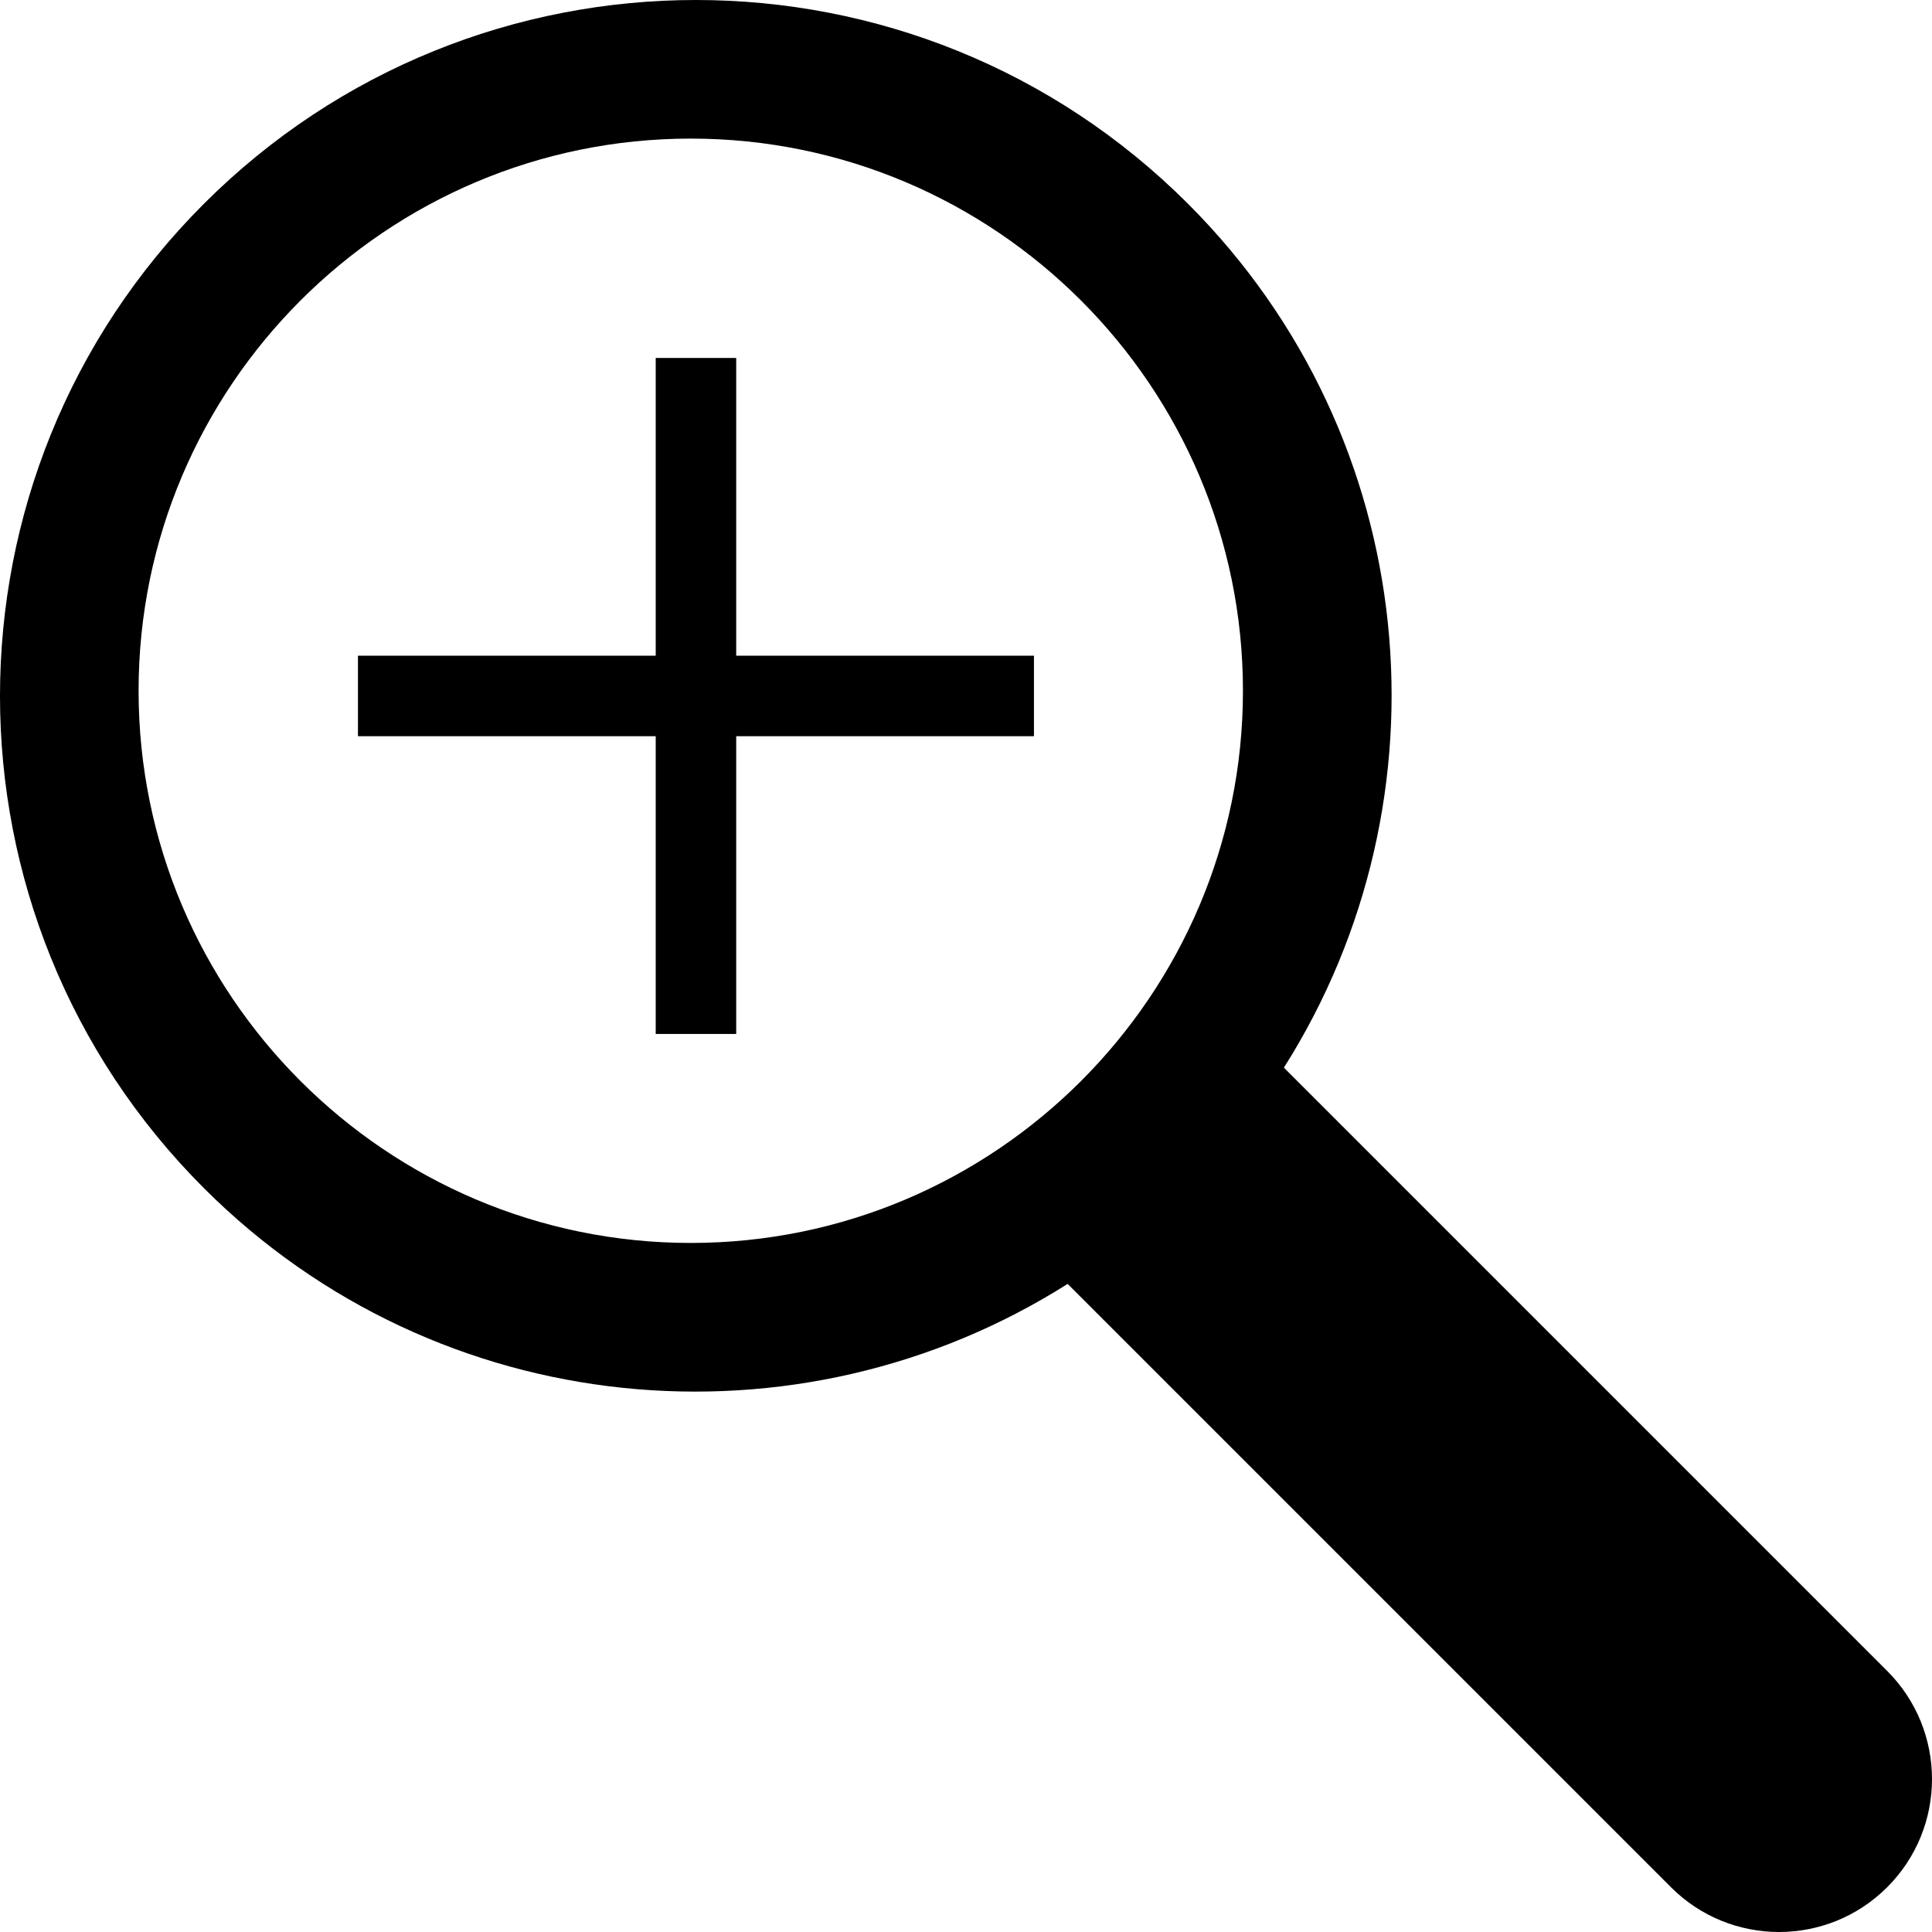
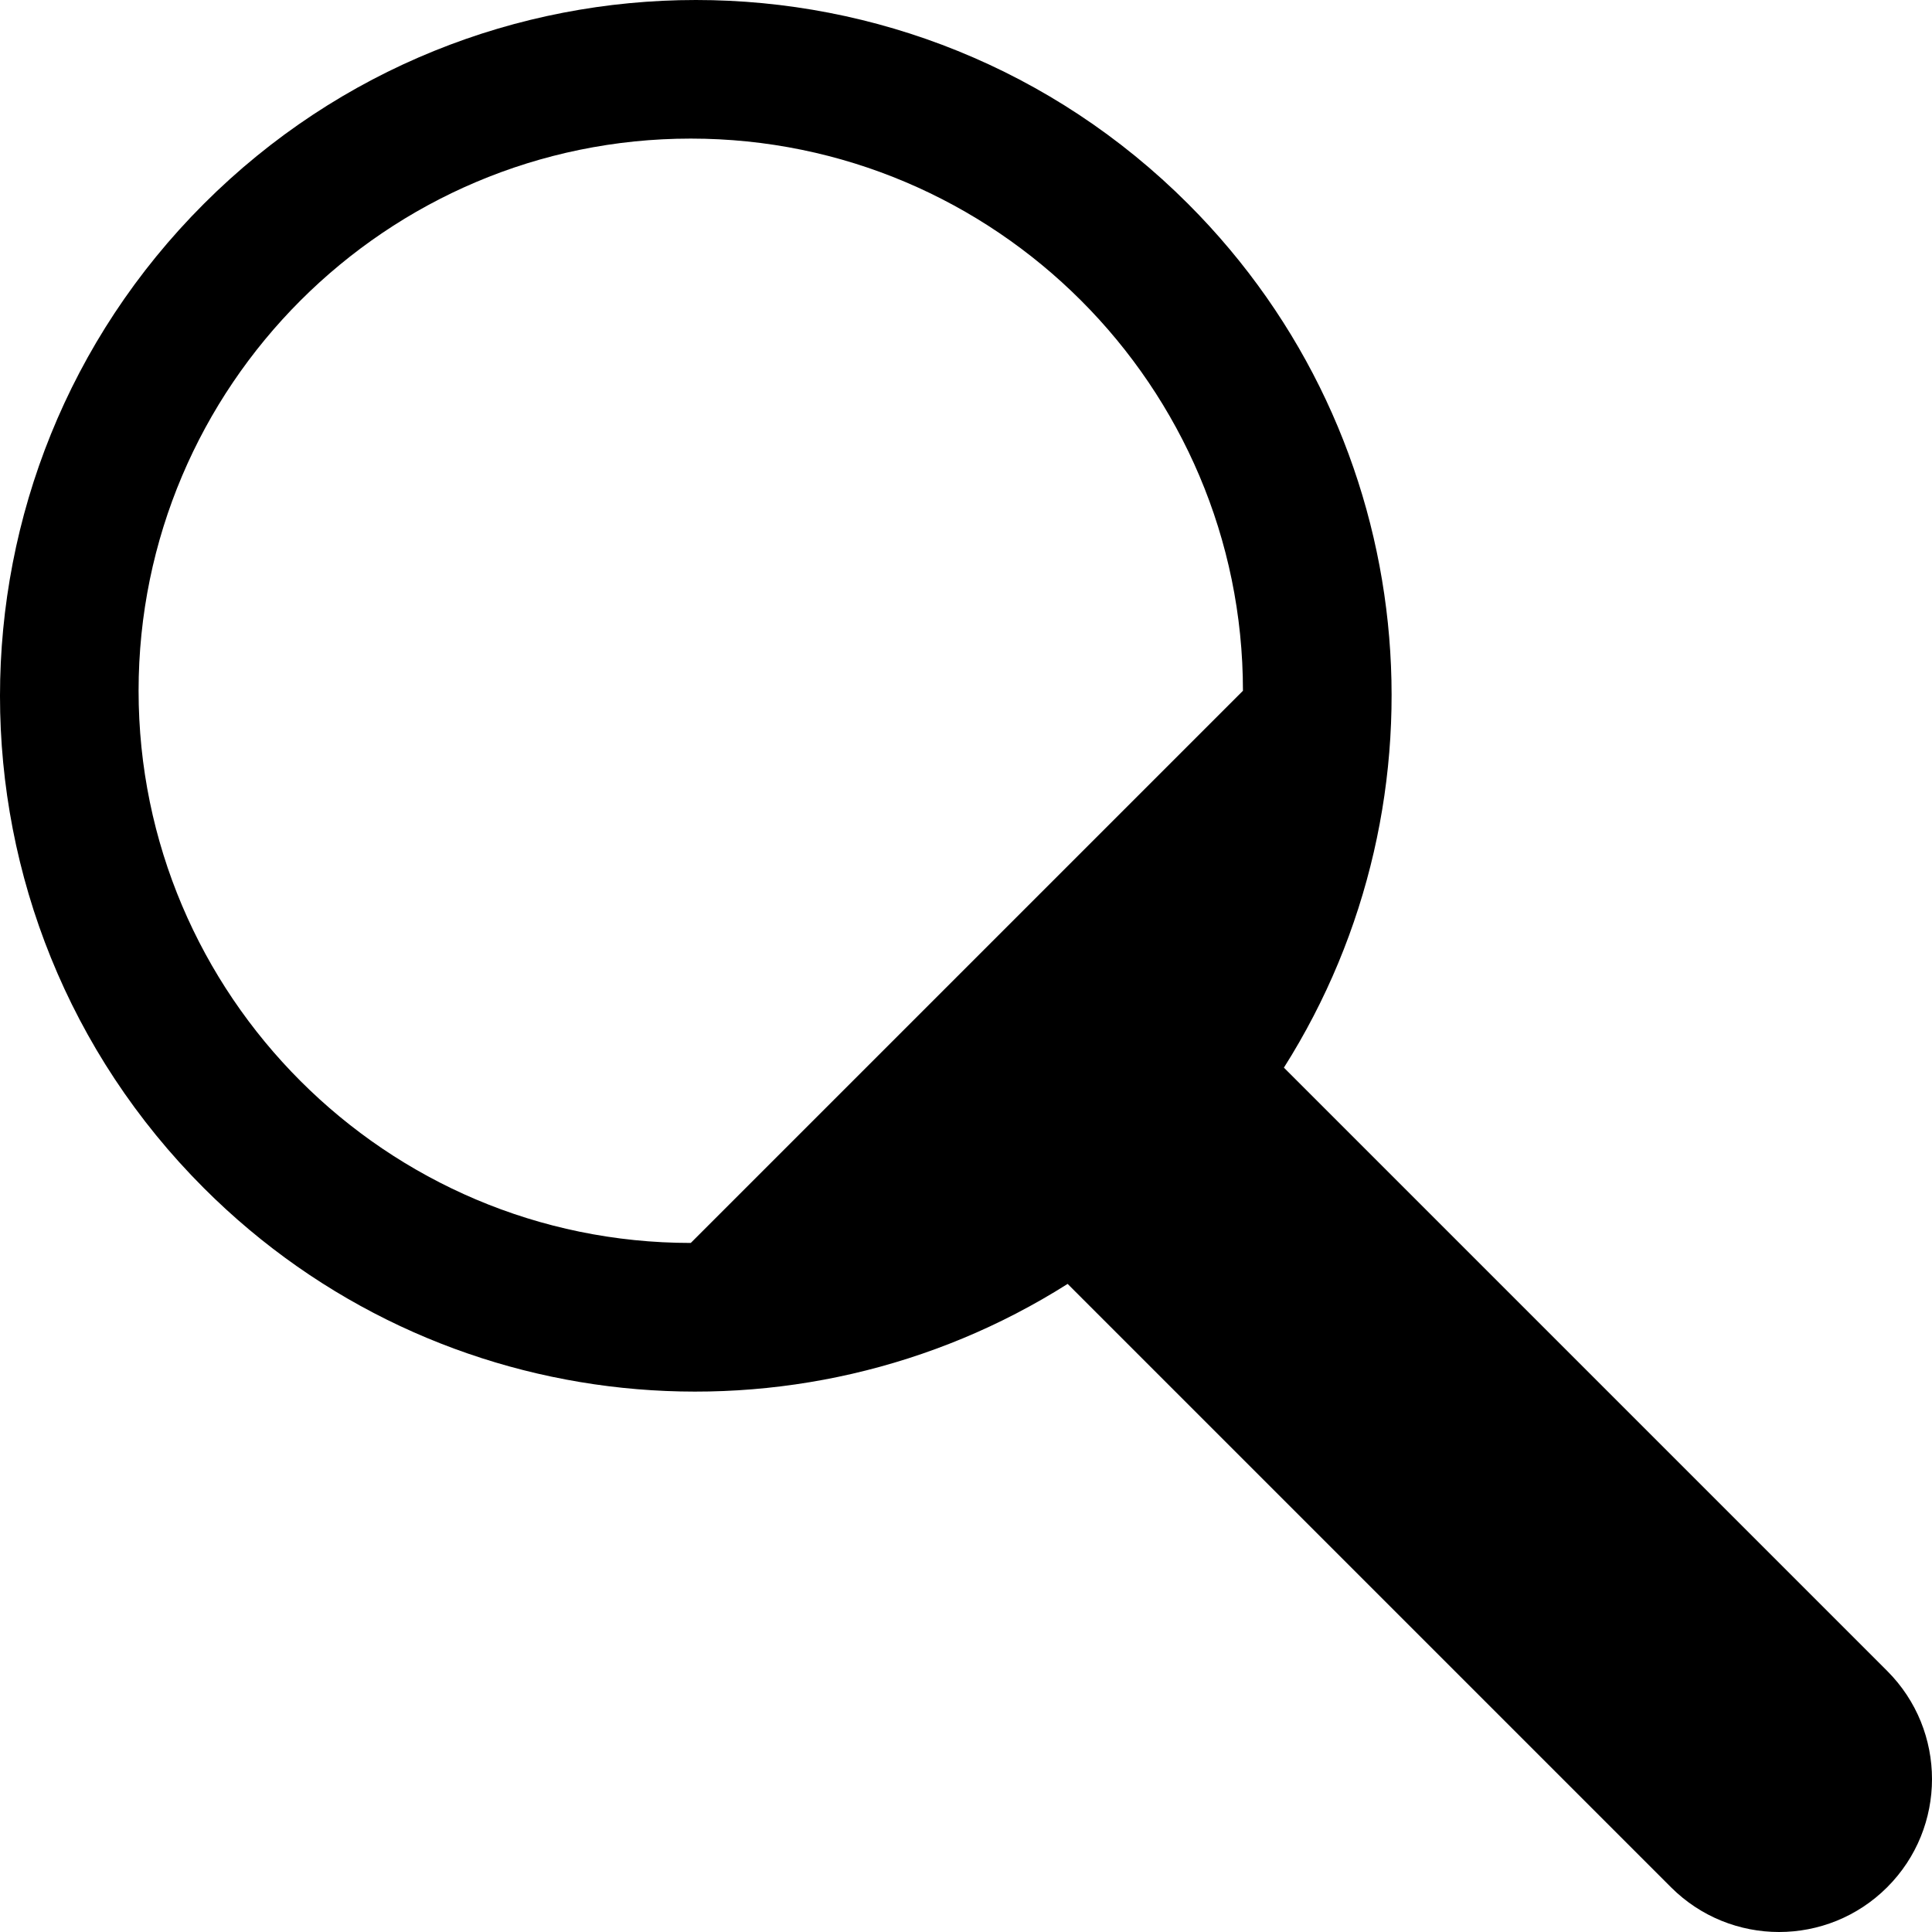
<svg xmlns="http://www.w3.org/2000/svg" fill="#000000" height="800px" width="800px" version="1.1" id="Layer_1" viewBox="0 0 472.616 472.616" xml:space="preserve">
  <g>
    <g>
-       <polygon points="180.094,160.403 180.094,87.566 160.402,87.566 160.402,160.403 87.566,160.403 87.566,180.095 160.402,180.095     160.402,252.932 180.094,252.932 180.094,180.095 252.931,180.095 252.931,160.403   " />
-     </g>
+       </g>
  </g>
  <g>
    <g>
-       <path d="M461.659,408.756L314.075,261.172c41.678-65.811,33.943-153.921-23.444-211.308c-66.486-66.485-174.281-66.485-240.767,0    c-66.486,66.488-66.486,174.284,0,240.77c57.386,57.384,145.496,65.12,211.306,23.442L408.755,461.66    c14.609,14.609,38.295,14.609,52.904,0C476.268,447.052,476.268,423.364,461.659,408.756z M168.979,304.056    c-74.481,0-135.077-60.596-135.077-135.076c0-74.481,60.596-135.077,135.077-135.077c74.482,0,135.077,60.596,135.077,135.077    C304.056,243.46,243.461,304.056,168.979,304.056z" />
+       <path d="M461.659,408.756L314.075,261.172c41.678-65.811,33.943-153.921-23.444-211.308c-66.486-66.485-174.281-66.485-240.767,0    c-66.486,66.488-66.486,174.284,0,240.77c57.386,57.384,145.496,65.12,211.306,23.442L408.755,461.66    c14.609,14.609,38.295,14.609,52.904,0C476.268,447.052,476.268,423.364,461.659,408.756z M168.979,304.056    c-74.481,0-135.077-60.596-135.077-135.076c0-74.481,60.596-135.077,135.077-135.077c74.482,0,135.077,60.596,135.077,135.077    z" />
    </g>
  </g>
</svg>